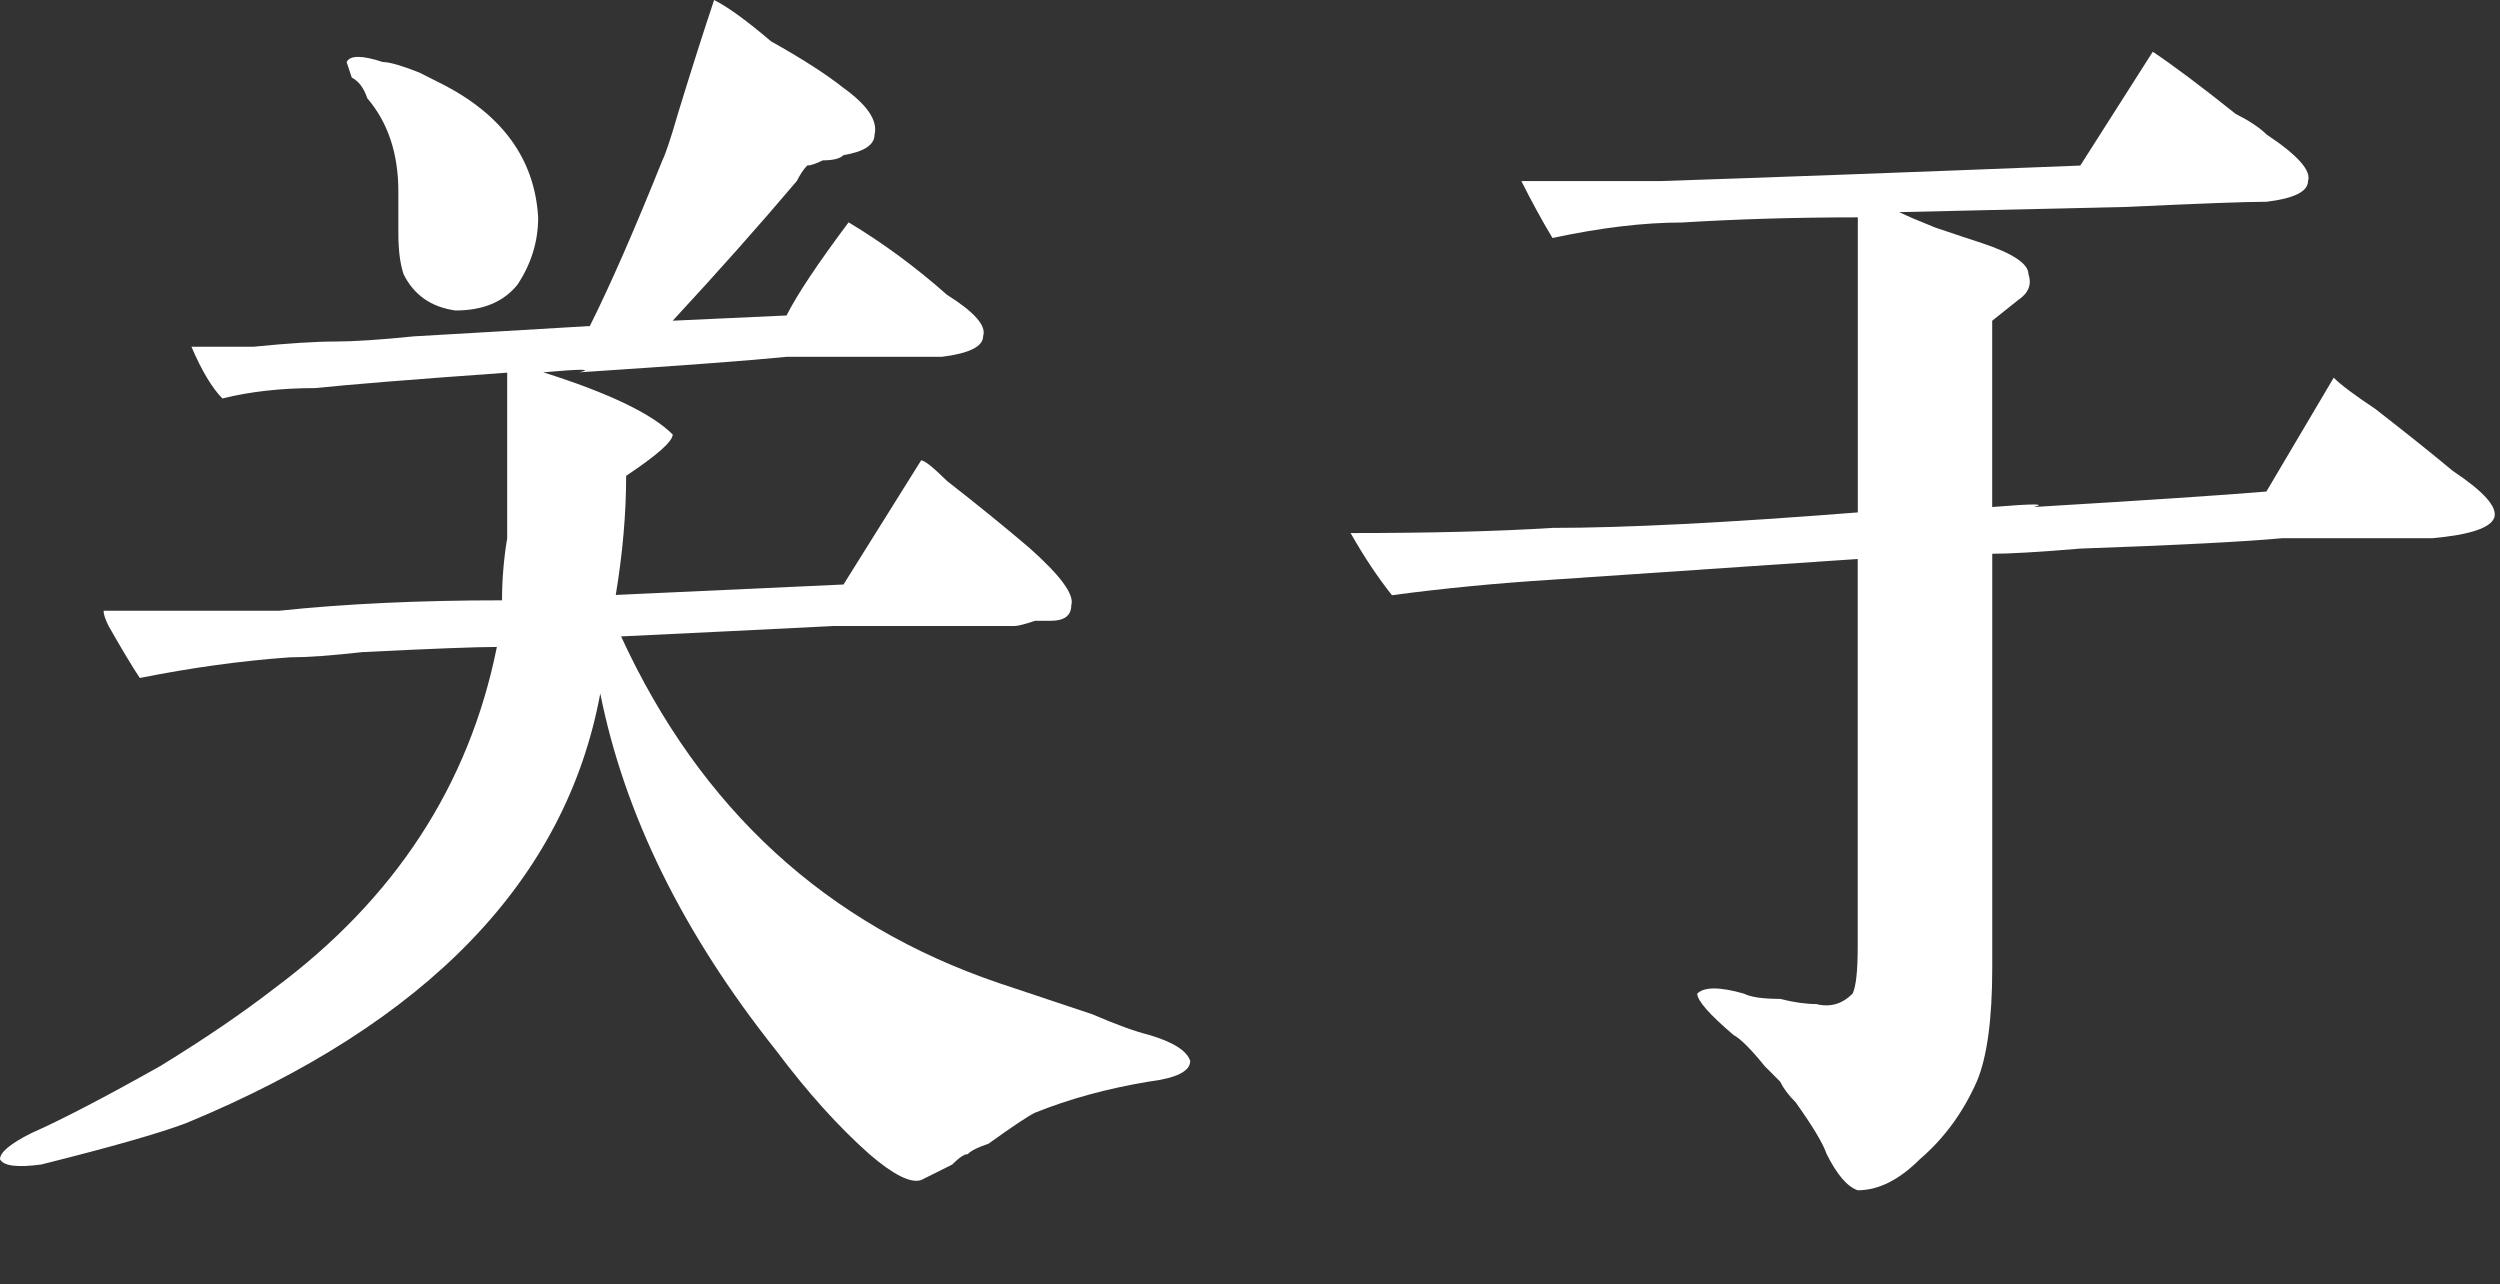
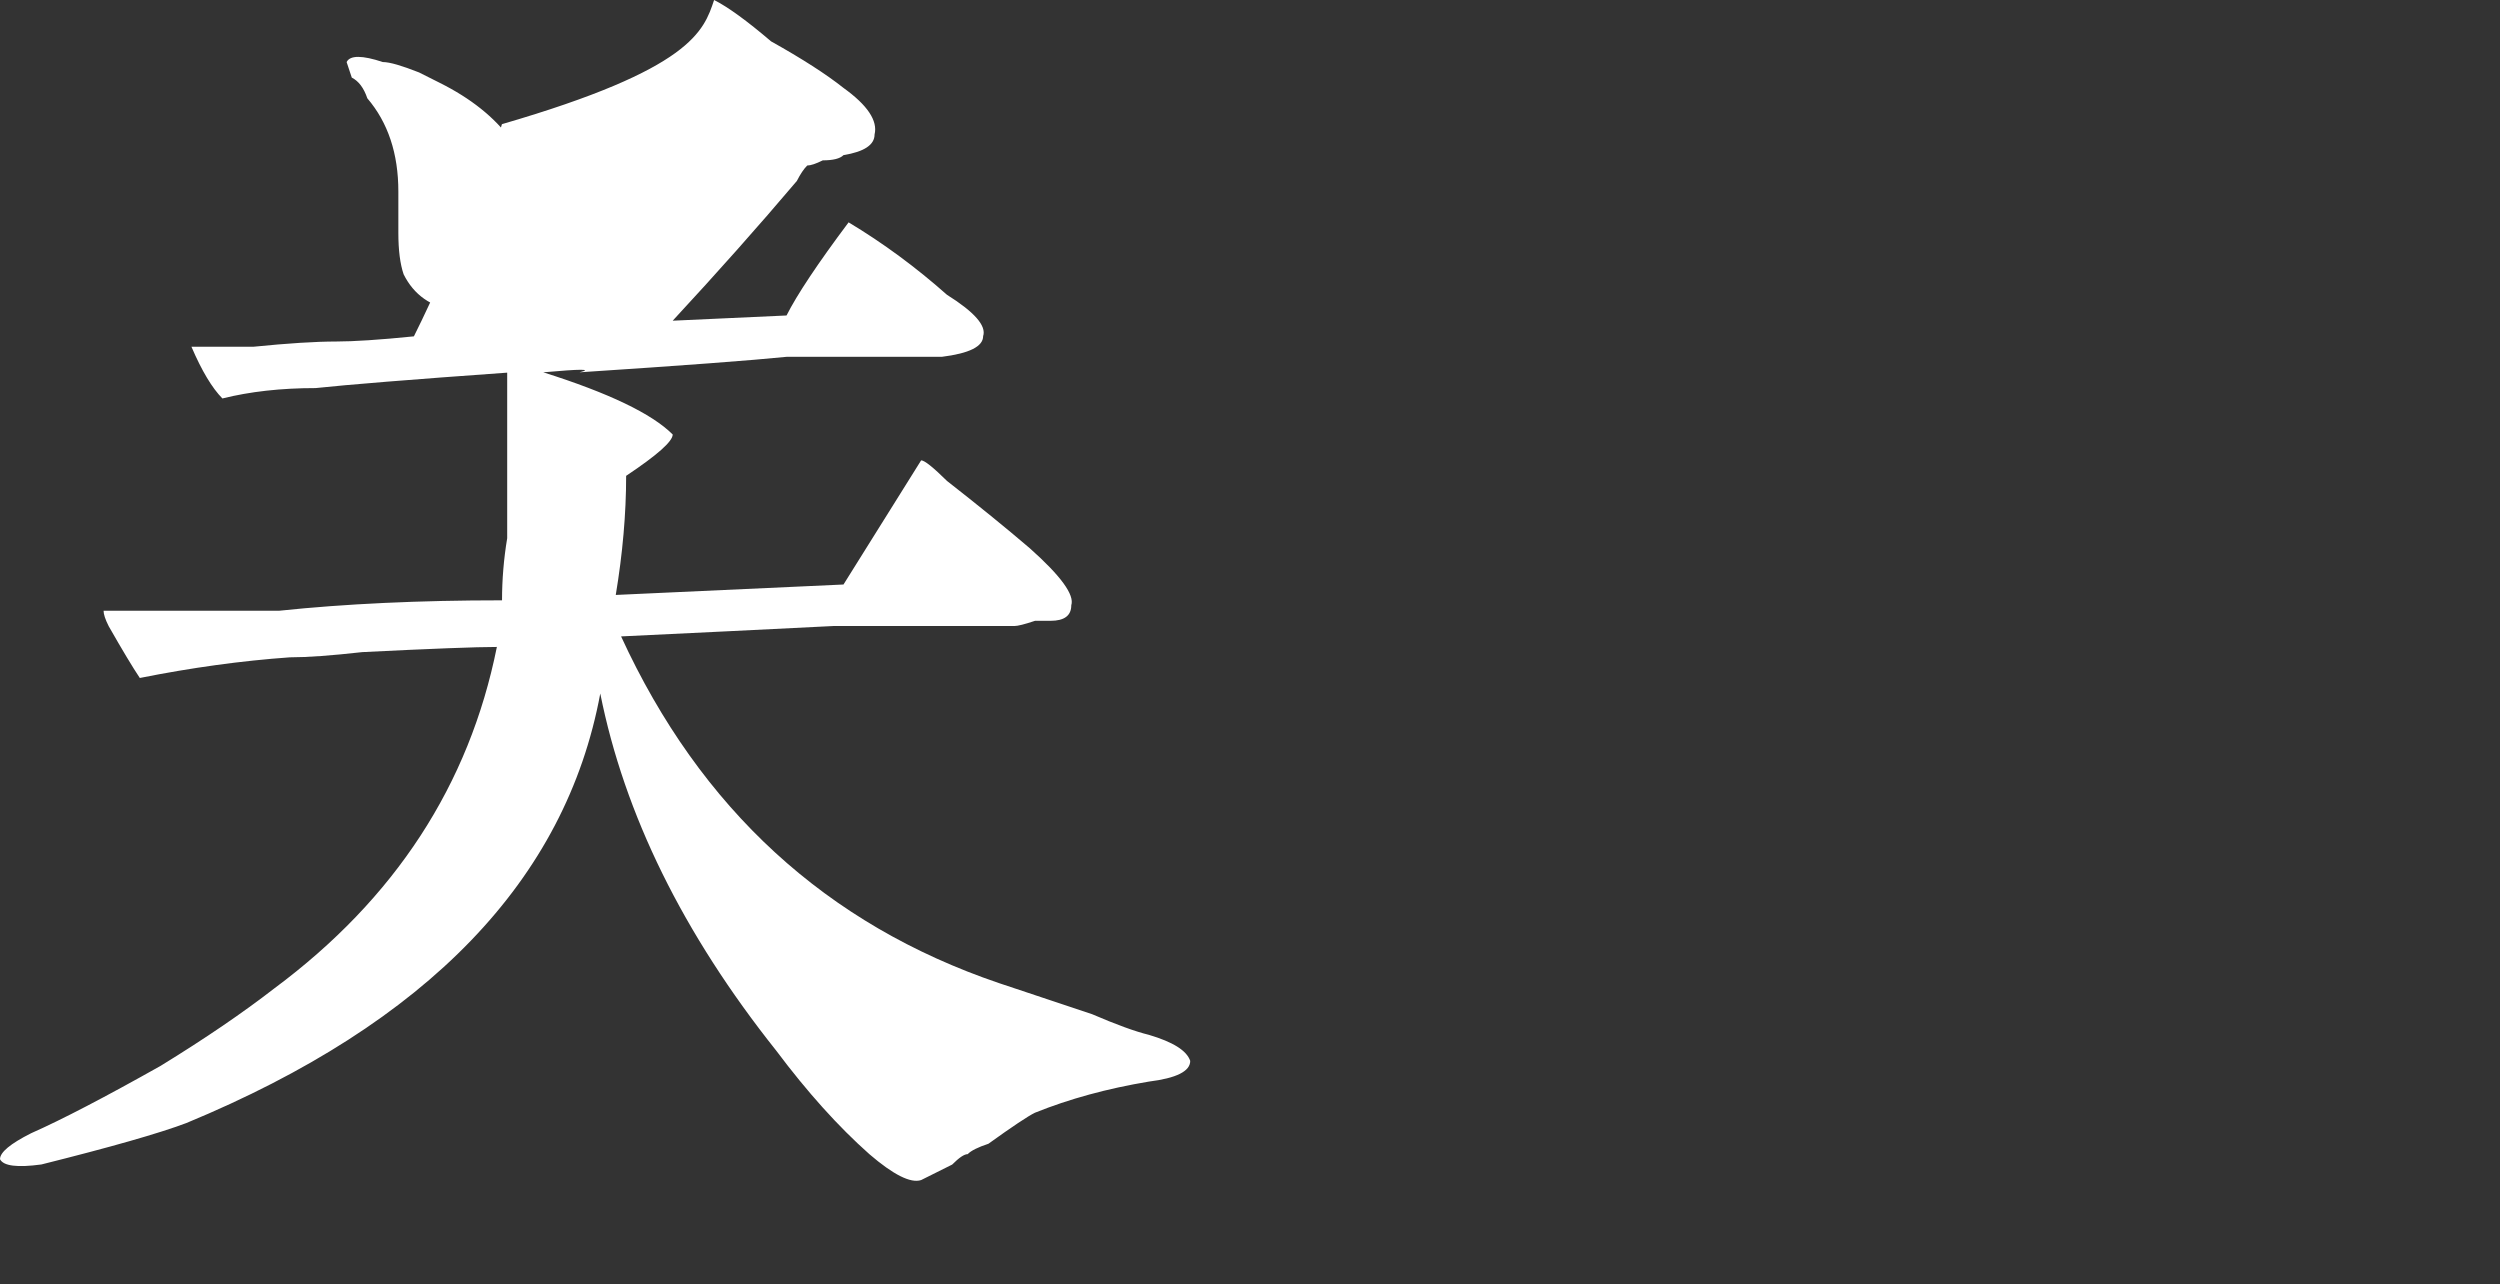
<svg xmlns="http://www.w3.org/2000/svg" version="1.1" id="图层_1" x="0px" y="0px" width="45.042px" height="23.141px" viewBox="0 0 45.042 23.141" enable-background="new 0 0 45.042 23.141" xml:space="preserve">
  <rect x="0" y="0" width="45.042" height="23.141" fill="#333333" stroke="none" />
  <g display="none">
-     <path display="inline" fill="#FFFFFF" d="M10.563,4.472c0,0.194-0.162,0.291-0.484,0.291c-0.453,0-1.066,0.033-1.842,0.097H6.88   c0.904,0.324,1.454,0.712,1.648,1.163C8.98,6.991,8.723,7.607,7.754,7.865c-0.453,0-0.743-0.226-0.872-0.678   C6.752,6.218,6.43,5.475,5.913,4.957L4.845,5.054C3.551,6.605,2.131,7.768,0.581,8.543C0.322,8.737,0.128,8.77,0,8.64   c0-0.194,0.097-0.388,0.291-0.582c1.55-1.291,2.745-3.101,3.585-5.426c0.388-0.775,0.613-1.454,0.679-2.036   c0.128,0.065,0.322,0.163,0.581,0.291c0.452,0.324,0.84,0.549,1.163,0.679C6.879,2.017,7.17,2.34,7.17,2.534   C7.107,2.729,6.978,2.858,6.784,2.923C6.59,2.988,6.396,3.085,6.203,3.214c-0.065,0.063-0.13,0.162-0.194,0.29   c-0.259,0.26-0.42,0.483-0.484,0.679c0.258,0,0.613-0.031,1.066-0.097c0.387,0,0.678,0,0.872,0c0.194-0.39,0.517-1,0.969-1.841   C8.56,2.308,8.882,2.567,9.4,3.019c0.322,0.387,0.613,0.677,0.872,0.871C10.595,4.085,10.692,4.279,10.563,4.472z M5.039,11.16   c0,0.192-0.194,0.482-0.582,0.87c-0.065,0.26-0.065,0.97,0,2.134c0,0.517,0,0.872,0,1.064c0,1.161,0,2.393,0,3.684   c0,0.904,0,1.484,0,1.743c-0.13,0.518-0.324,0.873-0.582,1.066L3.778,21.82c-0.194,0.193-0.581,0.389-1.163,0.581   c-0.194,0.064-0.324-0.031-0.388-0.291c0.064-0.904,0.161-2.874,0.291-5.912c0-1.291-0.033-2.938-0.097-4.941   c0-0.775,0-1.26,0-1.454c0.064,0,0.194,0.065,0.388,0.194c0.644,0.193,1.065,0.355,1.259,0.483   C4.651,10.74,4.974,10.966,5.039,11.16z M7.268,8.835c0.064,0.772-0.291,1.259-1.065,1.452c-0.519,0.064-0.841-0.16-0.97-0.68   c-0.13-0.772-0.484-1.453-1.065-2.035C3.973,7.38,3.909,7.219,3.973,7.089c0.064-0.063,0.258-0.063,0.582,0   C6.168,7.349,7.074,7.929,7.268,8.835z M14.247,12.421c0,0.129-0.13,0.289-0.388,0.481c-0.065,0-0.13,0.033-0.194,0.099   c0,1.486,0.032,2.648,0.097,3.487c0,0.261,0,0.551,0,0.872c0,0.582-0.033,0.972-0.097,1.163c-0.194,0.323-0.453,0.58-0.775,0.774   c-0.453,0.26-0.775,0.388-0.969,0.388c-0.065-0.128-0.162-0.226-0.291-0.291c0.064,0.065,0.097-0.388,0.097-1.354   c-0.324,0-0.84,0-1.551,0c-0.841,0.063-1.454,0.098-1.842,0.098c0,0.388-0.193,0.809-0.581,1.259   c-0.065,0.066-0.291,0.194-0.679,0.39C6.88,19.85,6.719,19.882,6.59,19.882c-0.13-0.128-0.194-0.227-0.194-0.29   c0-0.194,0-0.451,0-0.775c0.063-0.32,0.097-0.548,0.097-0.678c0.063-1.354,0.097-2.195,0.097-2.52v-3.104   c0-0.129-0.033-0.678-0.097-1.647c1.033,0.388,1.775,0.741,2.229,1.064l2.908-0.097c0.064-0.064,0.129-0.194,0.194-0.39   c0.128-0.257,0.291-0.482,0.484-0.678c0.451,0.258,0.904,0.582,1.356,0.969C14.053,12.001,14.247,12.227,14.247,12.421z    M11.726,12.614c-0.259,0-0.81,0-1.648,0c-0.84,0.065-1.422,0.099-1.745,0.099v2.037c0.582-0.063,0.775-0.1,0.582-0.1   c0.775-0.063,1.323-0.129,1.648-0.191l0.097,0.097c0.063,0.064,0.129,0.131,0.194,0.194l0.097,0.097   c0.063,0.129,0.063,0.226,0,0.291c0,0.064-0.097,0.129-0.291,0.193c0.257-0.064,0.194-0.064-0.194,0c-0.388,0-1.1,0.03-2.133,0.097   v2.035c0.258,0,0.679,0,1.259,0c0.969-0.063,1.68-0.099,2.133-0.099L11.726,12.614L11.726,12.614z M18.802,9.223   c0,0.193-0.162,0.386-0.485,0.58c-0.065,0-0.13,0.034-0.194,0.097c-0.13,0.13-0.227,0.194-0.291,0.194   c0,3.489,0.097,6.752,0.291,9.788c0,1.033-0.355,1.809-1.065,2.326c-0.13,0.13-0.291,0.227-0.484,0.291l-0.194,0.097   c-0.13,0.064-0.324,0.097-0.581,0.097c-0.13,0-0.194-0.129-0.194-0.388c-0.065-0.063-0.097-0.161-0.097-0.29   c-0.065-0.13-0.097-0.227-0.097-0.29c-0.13-0.518-0.582-0.969-1.356-1.354c-0.259-0.132-0.388-0.26-0.388-0.39   c0.064-0.192,0.226-0.258,0.485-0.192c0.322,0,0.613,0,0.872,0c0.322,0,0.548-0.031,0.678-0.099   c0.194-0.128,0.257-0.388,0.194-0.773c0-2.194-0.033-4.037-0.097-5.524c0-1.55-0.034-2.907-0.097-4.069l-4.07,0.194   c-0.775,0-1.551,0.096-2.326,0.29c0-0.063-0.065-0.194-0.194-0.386c-0.13-0.323-0.227-0.549-0.291-0.679   c1.033,0.063,1.969,0.063,2.811,0l3.876-0.099l0.194-0.192c0.257-0.39,0.517-0.742,0.775-1.066c0.064,0,0.129,0.033,0.194,0.097   c0.582,0.39,1.065,0.743,1.453,1.066C18.511,8.737,18.737,8.964,18.802,9.223z M16.572,6.121c0.064,0.712-0.258,1.162-0.968,1.354   c-0.324,0-0.582-0.097-0.775-0.291c-0.13-0.063-0.194-0.257-0.194-0.582c-0.065-0.128-0.097-0.225-0.097-0.29   c-0.064-0.711-0.355-1.292-0.872-1.746c-0.388,0-0.775,0.033-1.163,0.099c-0.517,0.84-1.294,1.615-2.327,2.324   C9.918,7.25,9.724,7.346,9.595,7.281c-0.065-0.128,0-0.32,0.194-0.582c0.968-1.289,1.744-2.811,2.326-4.554   c0-0.129,0.064-0.388,0.194-0.773c0.194-0.646,0.323-1.066,0.388-1.261c0.517,0.193,1.13,0.551,1.842,1.065   c0.452,0.324,0.678,0.582,0.678,0.775c0.064,0.192-0.291,0.354-1.065,0.482c-0.065,0.194-0.259,0.519-0.582,0.968   c-0.13,0.132-0.227,0.262-0.291,0.39c0.323,0,0.775-0.031,1.356-0.099c0.323,0,0.775-0.029,1.357-0.097   c0-0.063,0.096-0.194,0.29-0.387c0.388-0.519,0.71-1.001,0.969-1.454c0.128,0.063,0.322,0.227,0.581,0.482   c0.452,0.323,0.839,0.615,1.163,0.873c0.516,0.519,0.742,0.842,0.678,0.97c-0.065,0.192-0.42,0.291-1.065,0.291   c-0.646,0-1.842,0.063-3.586,0.192C15.926,4.763,16.442,5.281,16.572,6.121z" />
    <path display="inline" fill="#FFFFFF" d="M44.485,3.406C44.419,3.472,44,3.569,43.226,3.697c-0.582,0-1.553,0-2.907,0   c-1.422,0.132-4.688,0.324-9.789,0.582c0,1.357-0.097,3.394-0.291,6.106c-0.192,1.81-0.549,3.36-1.065,4.653   c-0.582,1.423-1.26,2.554-2.034,3.393c-0.97,1.229-1.974,2.098-3.005,2.617c-0.26,0.193-0.451,0.257-0.581,0.193   c-0.064-0.133,0.03-0.356,0.291-0.681c0.581-0.645,1.226-1.517,1.938-2.616c0.063-0.063,0.098-0.13,0.098-0.192   c0.451-0.711,0.936-1.843,1.453-3.394c0.321-1.098,0.547-2.356,0.68-3.778c0.128-0.582,0.193-2,0.193-4.265   c0-0.773-0.035-2.193-0.099-4.264c0.192,0.064,0.58,0.227,1.162,0.484c0.712,0.321,1.292,0.582,1.745,0.773   c2.262-0.063,5.104-0.192,8.527-0.388c-0.192,0-0.033,0,0.484,0l1.355-2.133l2.035,1.454C44.194,2.697,44.548,3.085,44.485,3.406z    M44.194,10.094c0,0.13-0.13,0.291-0.387,0.484c-0.132,0.063-0.29,0.16-0.484,0.291c0,0.063,0,0.228,0,0.483   c-0.065,0.323-0.097,0.615-0.097,0.872c0,0.646-0.033,1.355-0.098,2.132c0,0.261,0,0.421,0,0.485c0,0.063,0,0.161,0,0.29   c-0.065,0.581-0.193,1.354-0.387,2.326c-0.133,1.034-0.521,2.102-1.164,3.196c-0.063,0.063-0.162,0.161-0.291,0.291   c-0.063,0.13-0.291,0.354-0.68,0.681c-0.518,0.387-0.938,0.58-1.26,0.58c-0.26,0-0.483-0.229-0.678-0.679   c-0.323-1.102-0.811-1.843-1.453-2.229c-0.452-0.388-0.68-0.613-0.68-0.678c0.063-0.129,0.389-0.129,0.971,0   c0.063,0.063,0.226,0.097,0.482,0.097c0.193,0.065,0.354,0.097,0.484,0.097c0.582,0.065,0.906,0.065,0.968,0   c0.323-0.063,0.582-0.387,0.774-0.969c0.52-1.42,0.811-3.552,0.873-6.396c0-0.646,0-1.163,0-1.554l-3.685,0.291   c-0.258,2.975-1.002,5.461-2.229,7.463c-1.486,2.264-3.65,3.779-6.493,4.556c-0.39,0.129-0.616,0.097-0.679-0.099   c0-0.13,0.16-0.291,0.484-0.481c2.325-1.229,4.069-3.005,5.232-5.332c0.775-1.485,1.26-3.456,1.453-5.912   c-0.387,0-0.906,0.034-1.551,0.097c-0.259,0-0.582,0.033-0.97,0.099c-0.389,0-0.743,0.032-1.065,0.097L30.91,9.608   c0.646,0.066,1.68,0.066,3.102,0c0.451-0.063,0.84-0.097,1.162-0.097c0-0.128,0.033-0.613,0.098-1.453   c0-0.645-0.031-1.841-0.098-3.586c0.518,0.13,1.324,0.388,2.424,0.775c0.581,0.192,0.872,0.388,0.872,0.582   c0,0.192-0.097,0.354-0.291,0.481c-0.193,0.065-0.388,0.163-0.581,0.291c0,0.647-0.064,1.585-0.193,2.813l3.586-0.29   c0.063-0.064,0.258-0.323,0.582-0.775c0.129-0.194,0.225-0.354,0.289-0.484c0.518,0.39,1.131,0.842,1.842,1.357   C44.162,9.546,44.323,9.837,44.194,10.094z" />
  </g>
  <g>
-     <path fill="#FFFFFF" d="M21.444,19.114c0,0.187-0.249,0.311-0.746,0.373c-0.746,0.124-1.431,0.311-2.052,0.561   c-0.125,0.061-0.404,0.247-0.838,0.559c-0.187,0.062-0.312,0.123-0.373,0.187c-0.063,0-0.155,0.063-0.28,0.188   c-0.25,0.123-0.435,0.217-0.559,0.279c-0.187,0.062-0.499-0.094-0.933-0.467c-0.56-0.497-1.119-1.119-1.678-1.865   c-1.679-2.11-2.735-4.257-3.17-6.434c-0.622,3.357-3.109,5.938-7.458,7.739c-0.499,0.188-1.368,0.435-2.611,0.746   C0.311,21.039,0.062,21.008,0,20.885c0-0.125,0.187-0.279,0.559-0.467c0.56-0.248,1.336-0.653,2.332-1.213   c0.807-0.495,1.491-0.963,2.051-1.397c2.175-1.616,3.511-3.667,4.01-6.152c-0.373,0-1.182,0.031-2.424,0.093   c-0.559,0.063-0.995,0.094-1.306,0.094c-0.872,0.062-1.771,0.186-2.703,0.372c-0.126-0.188-0.312-0.497-0.56-0.932   c-0.063-0.124-0.093-0.217-0.093-0.28c0.807,0,1.865,0,3.17,0c1.18-0.124,2.517-0.187,4.009-0.187c0-0.373,0.031-0.746,0.093-1.119   c0-1.119,0-2.112,0-2.983C7.396,6.838,6.246,6.932,5.686,6.992c-0.622,0-1.182,0.063-1.679,0.187   C3.822,6.992,3.636,6.683,3.449,6.247c0.248,0,0.62,0,1.119,0c0.62-0.062,1.118-0.094,1.491-0.094c0.31,0,0.776-0.03,1.398-0.093   C8.514,6,9.57,5.937,10.627,5.874c0.373-0.746,0.807-1.74,1.306-2.983c0.062-0.125,0.154-0.404,0.28-0.84   C12.46,1.244,12.679,0.56,12.866,0c0.248,0.125,0.59,0.373,1.026,0.745c0.56,0.313,0.994,0.592,1.305,0.839   c0.434,0.312,0.62,0.592,0.56,0.839c0,0.187-0.187,0.311-0.56,0.372c-0.062,0.063-0.187,0.094-0.373,0.094   c-0.125,0.062-0.219,0.093-0.28,0.093c-0.063,0.062-0.125,0.156-0.187,0.278c-0.685,0.809-1.431,1.648-2.237,2.518l2.051-0.094   c0.187-0.372,0.56-0.933,1.118-1.678c0.621,0.373,1.213,0.809,1.772,1.305c0.496,0.311,0.714,0.56,0.652,0.745   c0,0.187-0.249,0.311-0.746,0.373c-0.746,0-1.679,0-2.797,0c-0.622,0.063-1.865,0.157-3.729,0.279c0.247-0.061,0.03-0.061-0.653,0   c1.18,0.373,1.958,0.746,2.332,1.12c0,0.125-0.28,0.372-0.839,0.745c0,0.684-0.063,1.398-0.187,2.146l4.103-0.188l1.399-2.237   c0.061,0,0.216,0.125,0.467,0.372c0.559,0.437,1.056,0.84,1.492,1.213c0.56,0.499,0.807,0.84,0.746,1.026   c0,0.187-0.126,0.28-0.373,0.28c-0.063,0-0.156,0-0.28,0c-0.188,0.063-0.312,0.094-0.373,0.094c-0.498,0-1.398,0-2.703,0   c-0.063,0-0.249,0-0.56,0c-1.244,0.063-2.517,0.125-3.822,0.187c1.429,3.108,3.697,5.189,6.807,6.246   c0.187,0.063,0.746,0.249,1.678,0.56c0.435,0.187,0.776,0.312,1.026,0.373C21.132,18.773,21.381,18.927,21.444,19.114z    M9.696,3.917c0,0.435-0.125,0.839-0.373,1.212C9.073,5.44,8.701,5.594,8.205,5.594C7.768,5.533,7.458,5.315,7.272,4.942   C7.209,4.756,7.177,4.508,7.177,4.195c0-0.372,0-0.619,0-0.745c0-0.683-0.186-1.242-0.559-1.679   c-0.063-0.186-0.156-0.31-0.28-0.373l-0.093-0.28c0.061-0.124,0.28-0.124,0.652,0c0.124,0,0.34,0.064,0.653,0.187   C7.675,1.369,7.8,1.431,7.924,1.493C9.043,2.052,9.634,2.86,9.696,3.917z" />
-     <path fill="#FFFFFF" d="M44.939,9.324c-0.064,0.187-0.438,0.312-1.119,0.373c-1.431,0-2.331,0-2.704,0   c-0.685,0.063-1.897,0.126-3.638,0.187c-0.744,0.063-1.274,0.093-1.584,0.093v3.729c0,0.498,0,1.12,0,1.866v1.863   c0,0.932-0.094,1.617-0.279,2.052c-0.249,0.561-0.591,1.026-1.025,1.398c-0.373,0.373-0.746,0.56-1.119,0.56   c-0.188-0.063-0.373-0.279-0.561-0.653c-0.063-0.187-0.248-0.497-0.559-0.933c-0.126-0.125-0.218-0.248-0.279-0.372   c-0.064-0.063-0.156-0.155-0.279-0.28c-0.25-0.31-0.438-0.495-0.56-0.559c-0.437-0.373-0.654-0.62-0.654-0.746   c0.124-0.124,0.405-0.124,0.84,0c0.124,0.063,0.342,0.095,0.653,0.095c0.247,0.063,0.467,0.093,0.652,0.093   c0.247,0.063,0.467,0,0.654-0.188c0.06-0.124,0.092-0.403,0.092-0.838v-6.993l-5.501,0.373c-0.996,0.063-1.958,0.155-2.89,0.28   c-0.249-0.312-0.498-0.684-0.746-1.12c1.429,0,2.642-0.03,3.638-0.093c1.305,0,3.139-0.093,5.501-0.279V5.967   c0-0.56,0-1.242,0-2.051c-1.119,0-2.177,0.032-3.171,0.093c-0.685,0-1.462,0.093-2.33,0.279c-0.188-0.311-0.373-0.653-0.561-1.026   c1.243,0,2.083,0,2.518,0C31.794,3.2,34.31,3.108,37.48,2.983l1.306-2.051c0.373,0.25,0.87,0.622,1.492,1.119   c0.247,0.125,0.435,0.249,0.559,0.373c0.561,0.372,0.809,0.652,0.746,0.838c0,0.188-0.249,0.313-0.746,0.373   c-0.373,0-1.211,0.032-2.516,0.093l-4.103,0.094c0.124,0.062,0.341,0.155,0.652,0.279c0.373,0.126,0.652,0.219,0.838,0.279   c0.561,0.187,0.838,0.373,0.838,0.56c0.064,0.187,0,0.342-0.186,0.466l-0.467,0.373v3.356c0.746-0.061,0.994-0.061,0.746,0   c2.052-0.123,3.45-0.216,4.194-0.279l1.213-2.051c0.124,0.126,0.373,0.312,0.746,0.56c0.56,0.435,1.026,0.808,1.399,1.119   C44.753,8.858,45,9.137,44.939,9.324z" />
+     <path fill="#FFFFFF" d="M21.444,19.114c0,0.187-0.249,0.311-0.746,0.373c-0.746,0.124-1.431,0.311-2.052,0.561   c-0.125,0.061-0.404,0.247-0.838,0.559c-0.187,0.062-0.312,0.123-0.373,0.187c-0.063,0-0.155,0.063-0.28,0.188   c-0.25,0.123-0.435,0.217-0.559,0.279c-0.187,0.062-0.499-0.094-0.933-0.467c-0.56-0.497-1.119-1.119-1.678-1.865   c-1.679-2.11-2.735-4.257-3.17-6.434c-0.622,3.357-3.109,5.938-7.458,7.739c-0.499,0.188-1.368,0.435-2.611,0.746   C0.311,21.039,0.062,21.008,0,20.885c0-0.125,0.187-0.279,0.559-0.467c0.56-0.248,1.336-0.653,2.332-1.213   c0.807-0.495,1.491-0.963,2.051-1.397c2.175-1.616,3.511-3.667,4.01-6.152c-0.373,0-1.182,0.031-2.424,0.093   c-0.559,0.063-0.995,0.094-1.306,0.094c-0.872,0.062-1.771,0.186-2.703,0.372c-0.126-0.188-0.312-0.497-0.56-0.932   c-0.063-0.124-0.093-0.217-0.093-0.28c0.807,0,1.865,0,3.17,0c1.18-0.124,2.517-0.187,4.009-0.187c0-0.373,0.031-0.746,0.093-1.119   c0-1.119,0-2.112,0-2.983C7.396,6.838,6.246,6.932,5.686,6.992c-0.622,0-1.182,0.063-1.679,0.187   C3.822,6.992,3.636,6.683,3.449,6.247c0.248,0,0.62,0,1.119,0c0.62-0.062,1.118-0.094,1.491-0.094c0.31,0,0.776-0.03,1.398-0.093   c0.373-0.746,0.807-1.74,1.306-2.983c0.062-0.125,0.154-0.404,0.28-0.84   C12.46,1.244,12.679,0.56,12.866,0c0.248,0.125,0.59,0.373,1.026,0.745c0.56,0.313,0.994,0.592,1.305,0.839   c0.434,0.312,0.62,0.592,0.56,0.839c0,0.187-0.187,0.311-0.56,0.372c-0.062,0.063-0.187,0.094-0.373,0.094   c-0.125,0.062-0.219,0.093-0.28,0.093c-0.063,0.062-0.125,0.156-0.187,0.278c-0.685,0.809-1.431,1.648-2.237,2.518l2.051-0.094   c0.187-0.372,0.56-0.933,1.118-1.678c0.621,0.373,1.213,0.809,1.772,1.305c0.496,0.311,0.714,0.56,0.652,0.745   c0,0.187-0.249,0.311-0.746,0.373c-0.746,0-1.679,0-2.797,0c-0.622,0.063-1.865,0.157-3.729,0.279c0.247-0.061,0.03-0.061-0.653,0   c1.18,0.373,1.958,0.746,2.332,1.12c0,0.125-0.28,0.372-0.839,0.745c0,0.684-0.063,1.398-0.187,2.146l4.103-0.188l1.399-2.237   c0.061,0,0.216,0.125,0.467,0.372c0.559,0.437,1.056,0.84,1.492,1.213c0.56,0.499,0.807,0.84,0.746,1.026   c0,0.187-0.126,0.28-0.373,0.28c-0.063,0-0.156,0-0.28,0c-0.188,0.063-0.312,0.094-0.373,0.094c-0.498,0-1.398,0-2.703,0   c-0.063,0-0.249,0-0.56,0c-1.244,0.063-2.517,0.125-3.822,0.187c1.429,3.108,3.697,5.189,6.807,6.246   c0.187,0.063,0.746,0.249,1.678,0.56c0.435,0.187,0.776,0.312,1.026,0.373C21.132,18.773,21.381,18.927,21.444,19.114z    M9.696,3.917c0,0.435-0.125,0.839-0.373,1.212C9.073,5.44,8.701,5.594,8.205,5.594C7.768,5.533,7.458,5.315,7.272,4.942   C7.209,4.756,7.177,4.508,7.177,4.195c0-0.372,0-0.619,0-0.745c0-0.683-0.186-1.242-0.559-1.679   c-0.063-0.186-0.156-0.31-0.28-0.373l-0.093-0.28c0.061-0.124,0.28-0.124,0.652,0c0.124,0,0.34,0.064,0.653,0.187   C7.675,1.369,7.8,1.431,7.924,1.493C9.043,2.052,9.634,2.86,9.696,3.917z" />
  </g>
</svg>